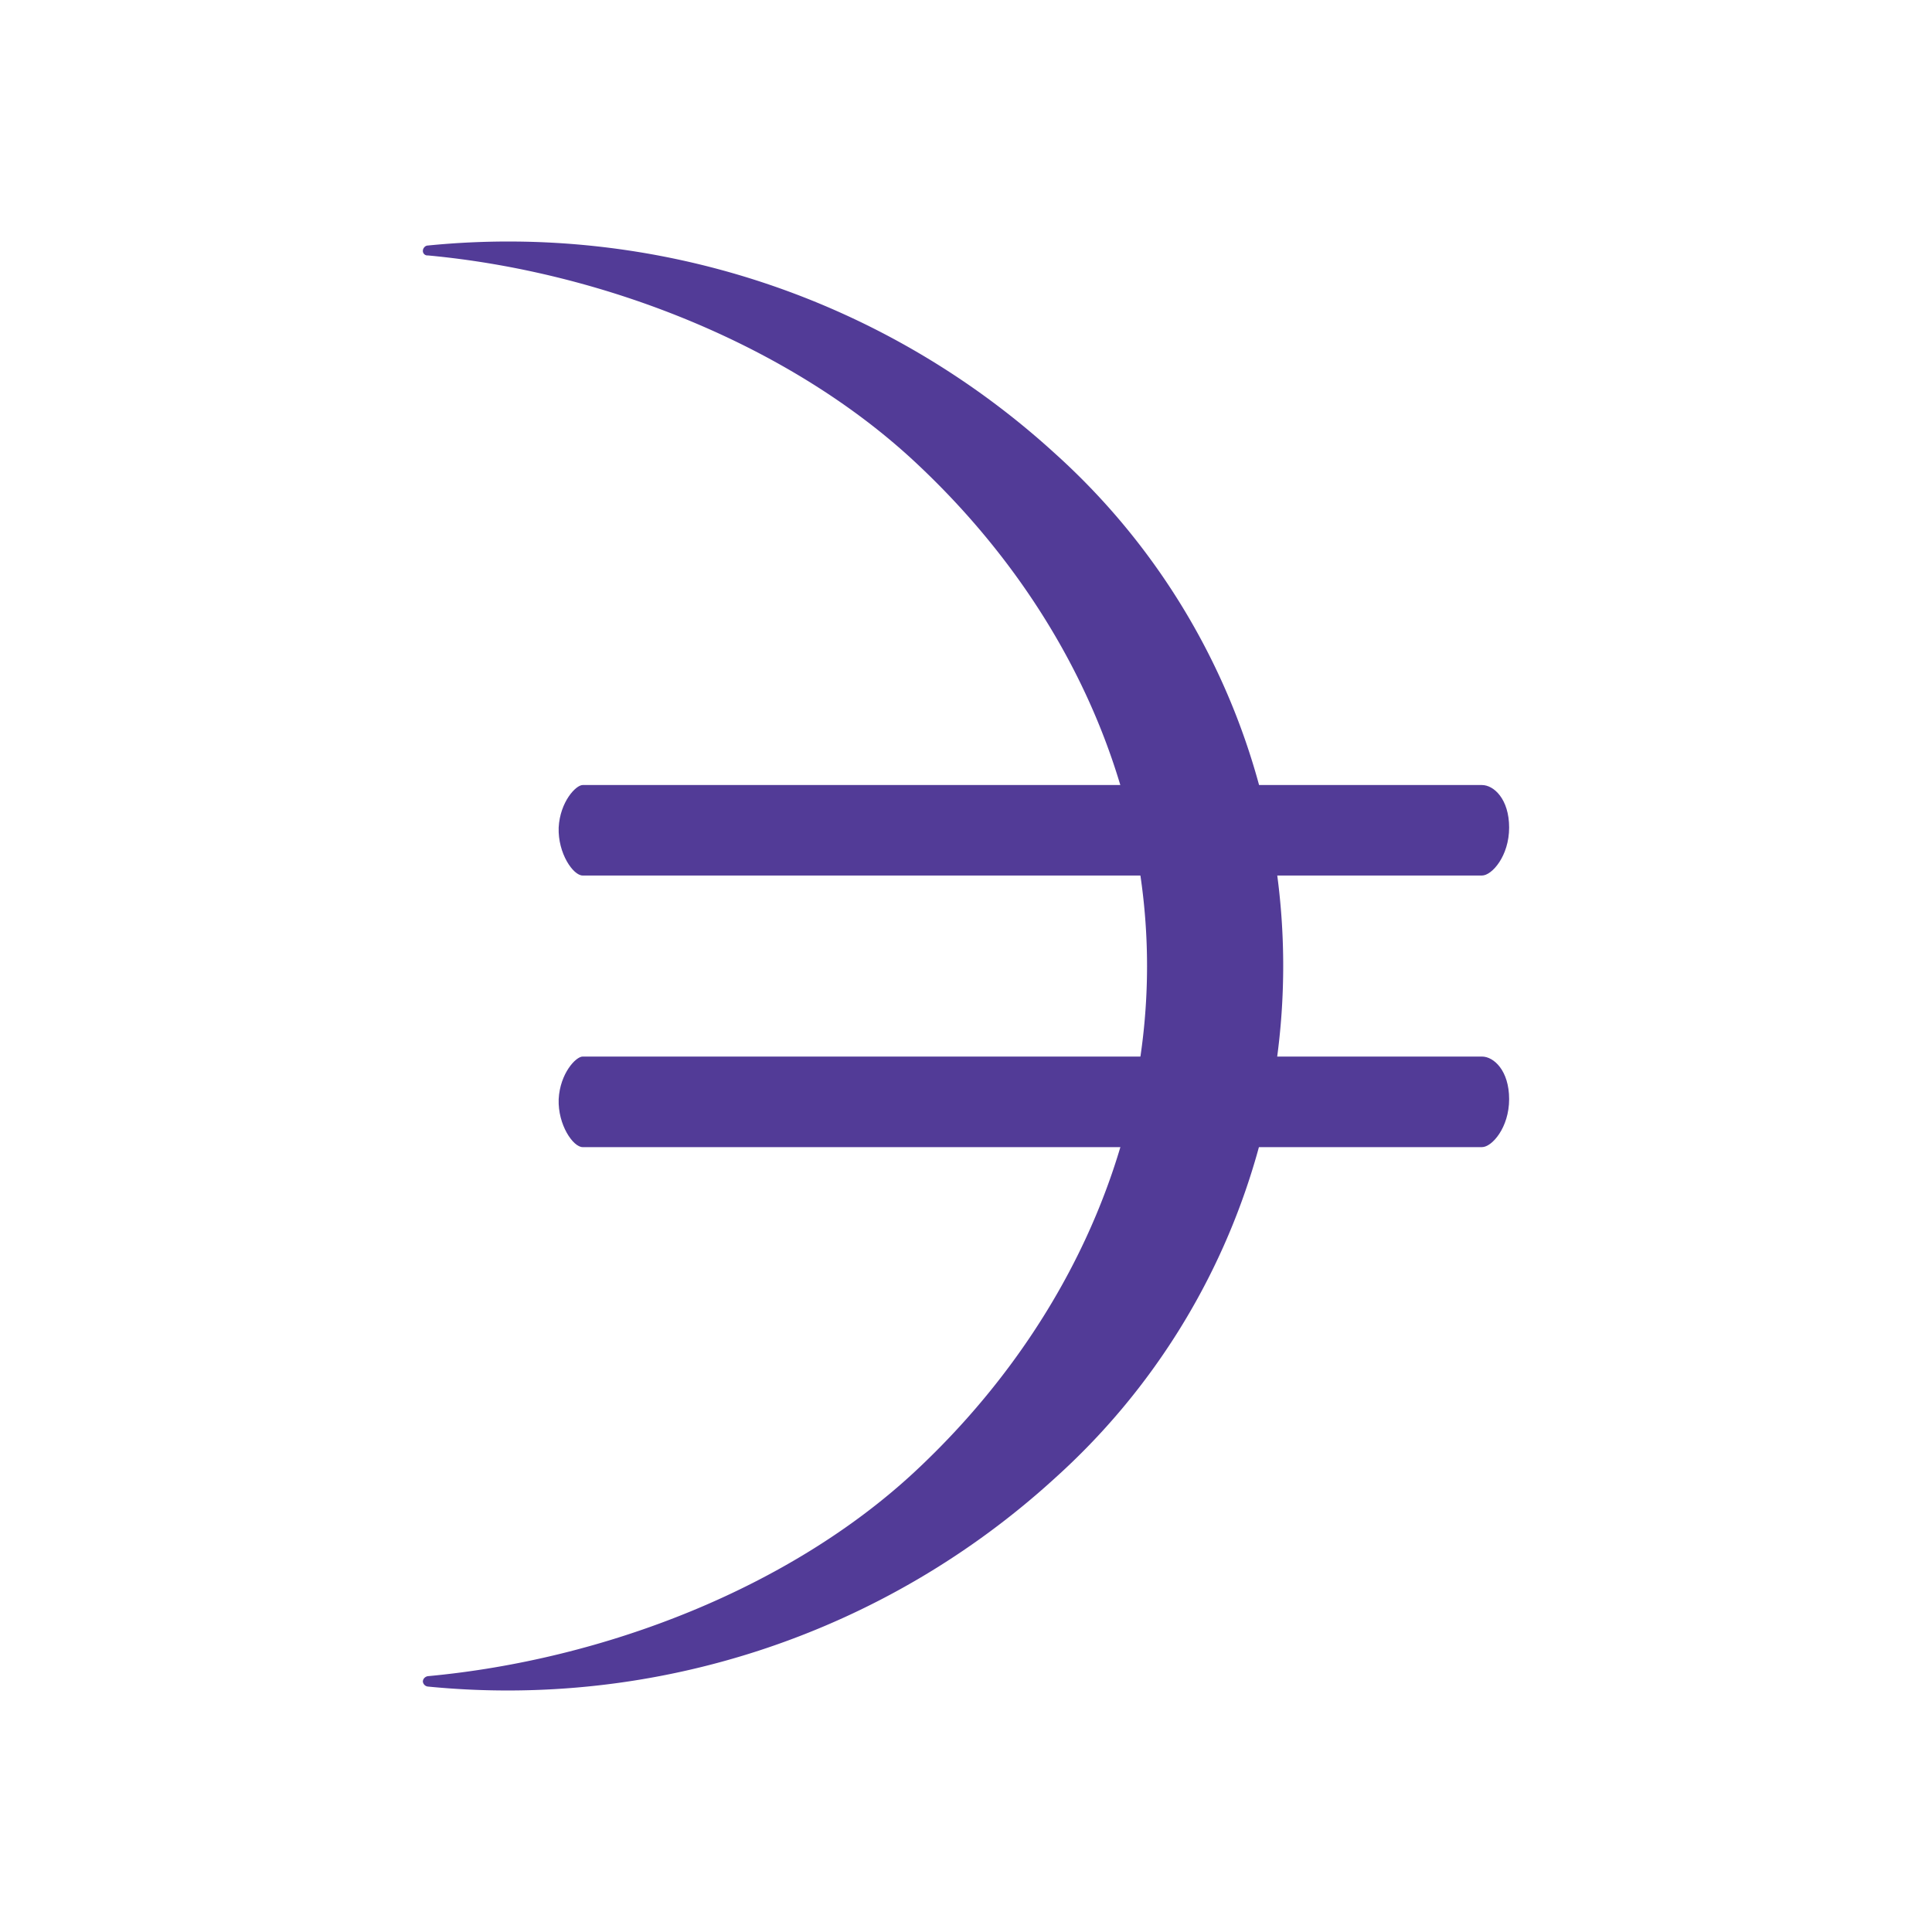
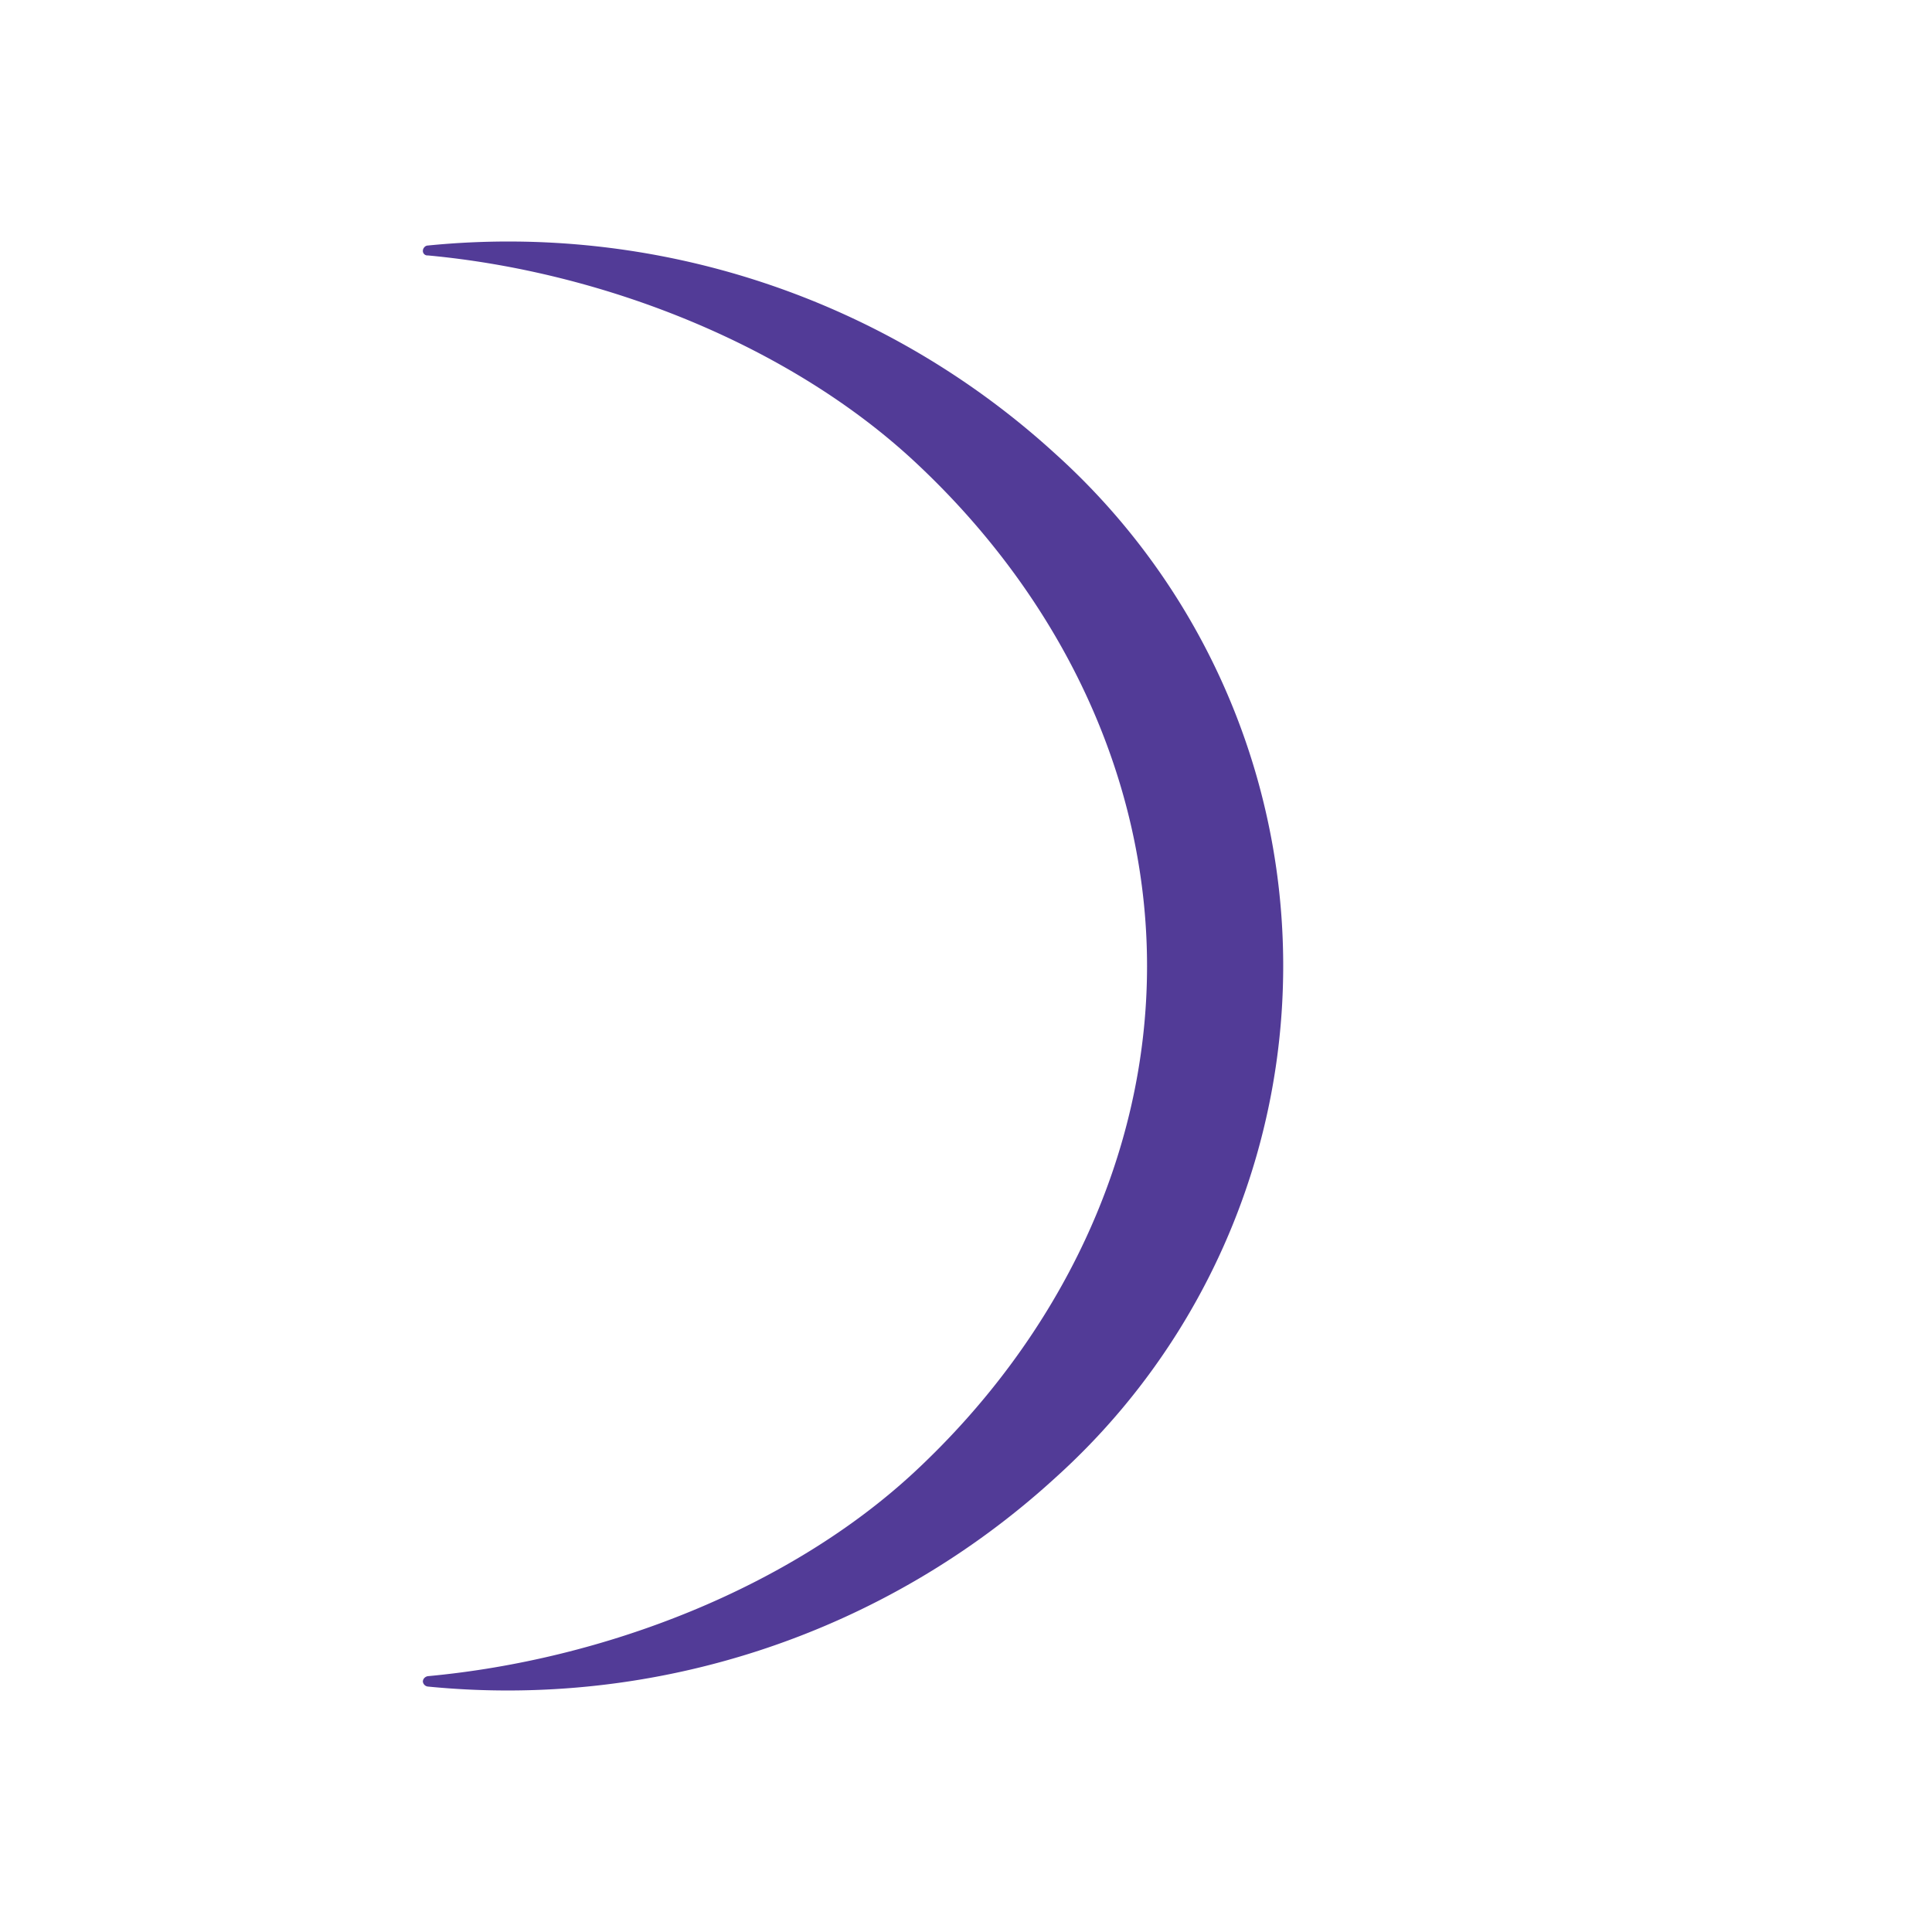
<svg xmlns="http://www.w3.org/2000/svg" width="1em" height="1em" viewBox="0 0 24 24">
  <g fill="#523B97">
    <path d="M5.315 3.05a10.07 10.07 0 0 1 7.793 2.586a8.56 8.56 0 0 1 0 12.723a10.08 10.08 0 0 1-7.793 2.592a.07.07 0 0 1-.062-.062c0-.034.029-.062.062-.067c2.193-.203 4.498-1.097 6.05-2.541c1.799-1.676 2.884-3.92 2.884-6.28c0-2.362-1.085-4.589-2.884-6.264c-1.552-1.445-3.863-2.361-6.05-2.564a.056.056 0 0 1-.062-.056c0-.034.029-.067.062-.067" />
-     <path d="M18.41 9.752H7.238c-.084 0-.281.208-.298.528c-.011.32.18.596.298.596H18.41c.123 0 .337-.242.337-.596s-.191-.528-.337-.528m0 3.373H7.238c-.084 0-.281.208-.298.529c-.011.32.18.596.298.596H18.41c.123 0 .337-.242.337-.596c0-.355-.191-.529-.337-.529" />
  </g>
</svg>